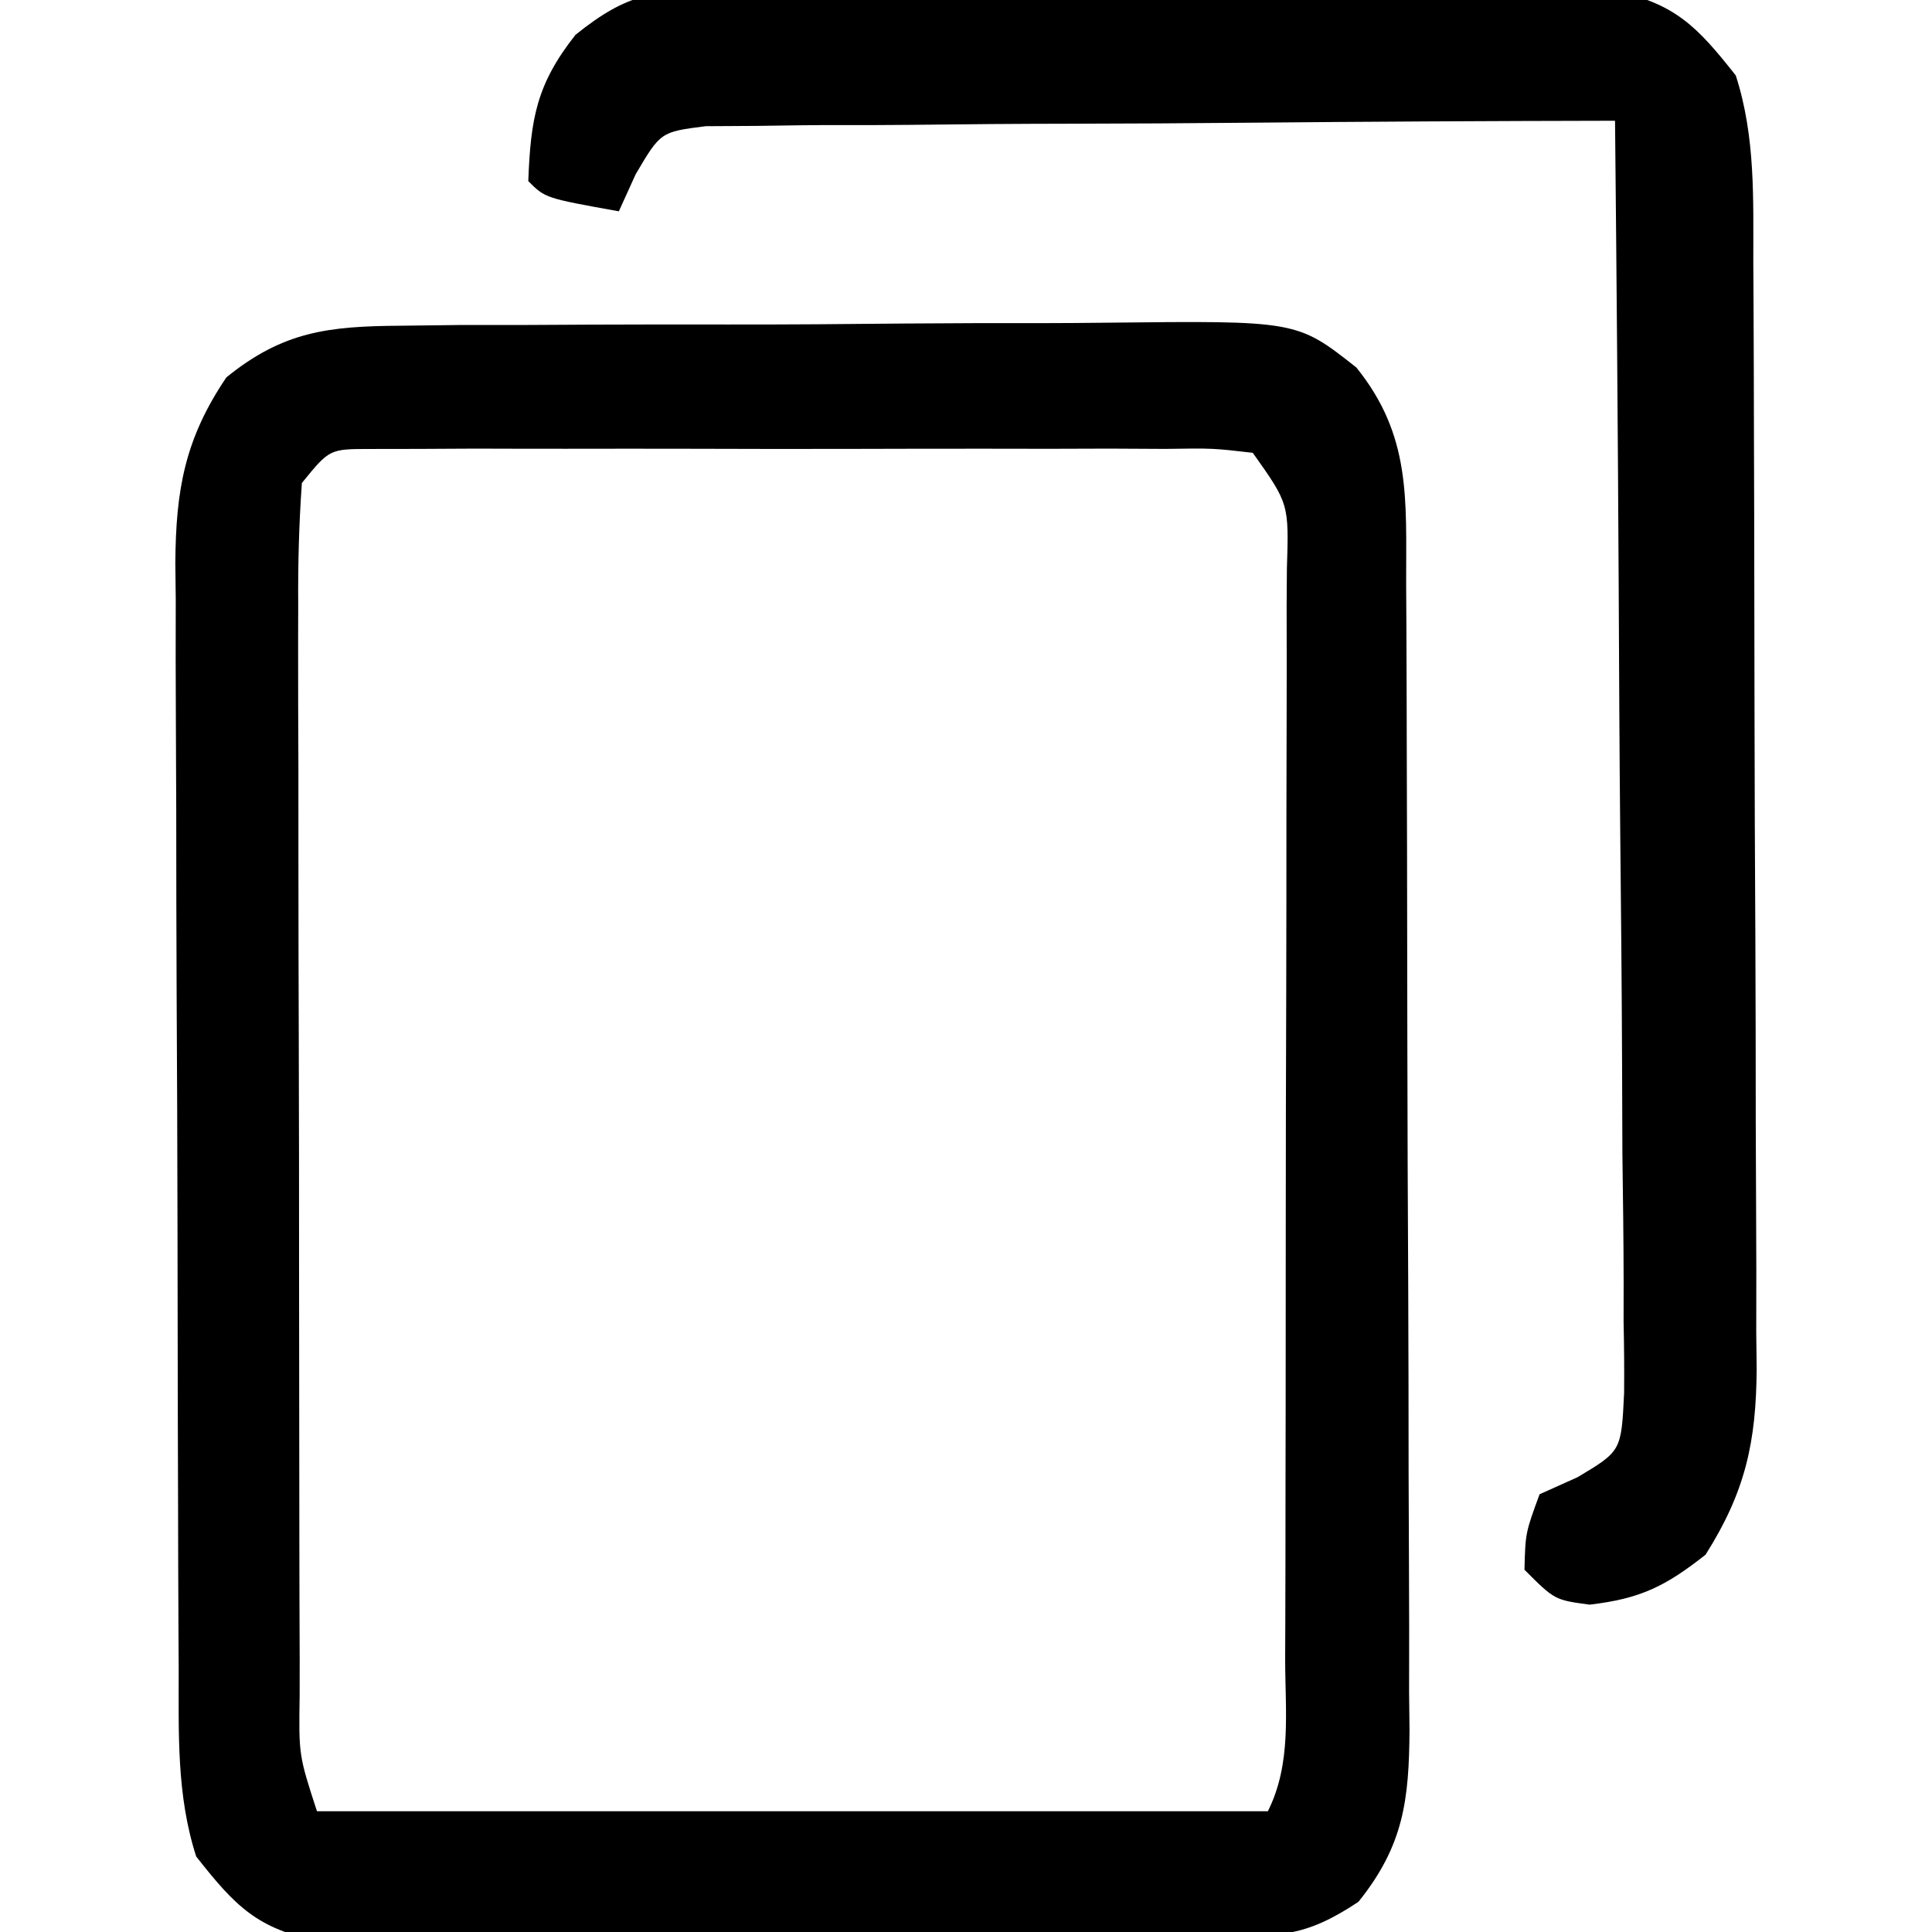
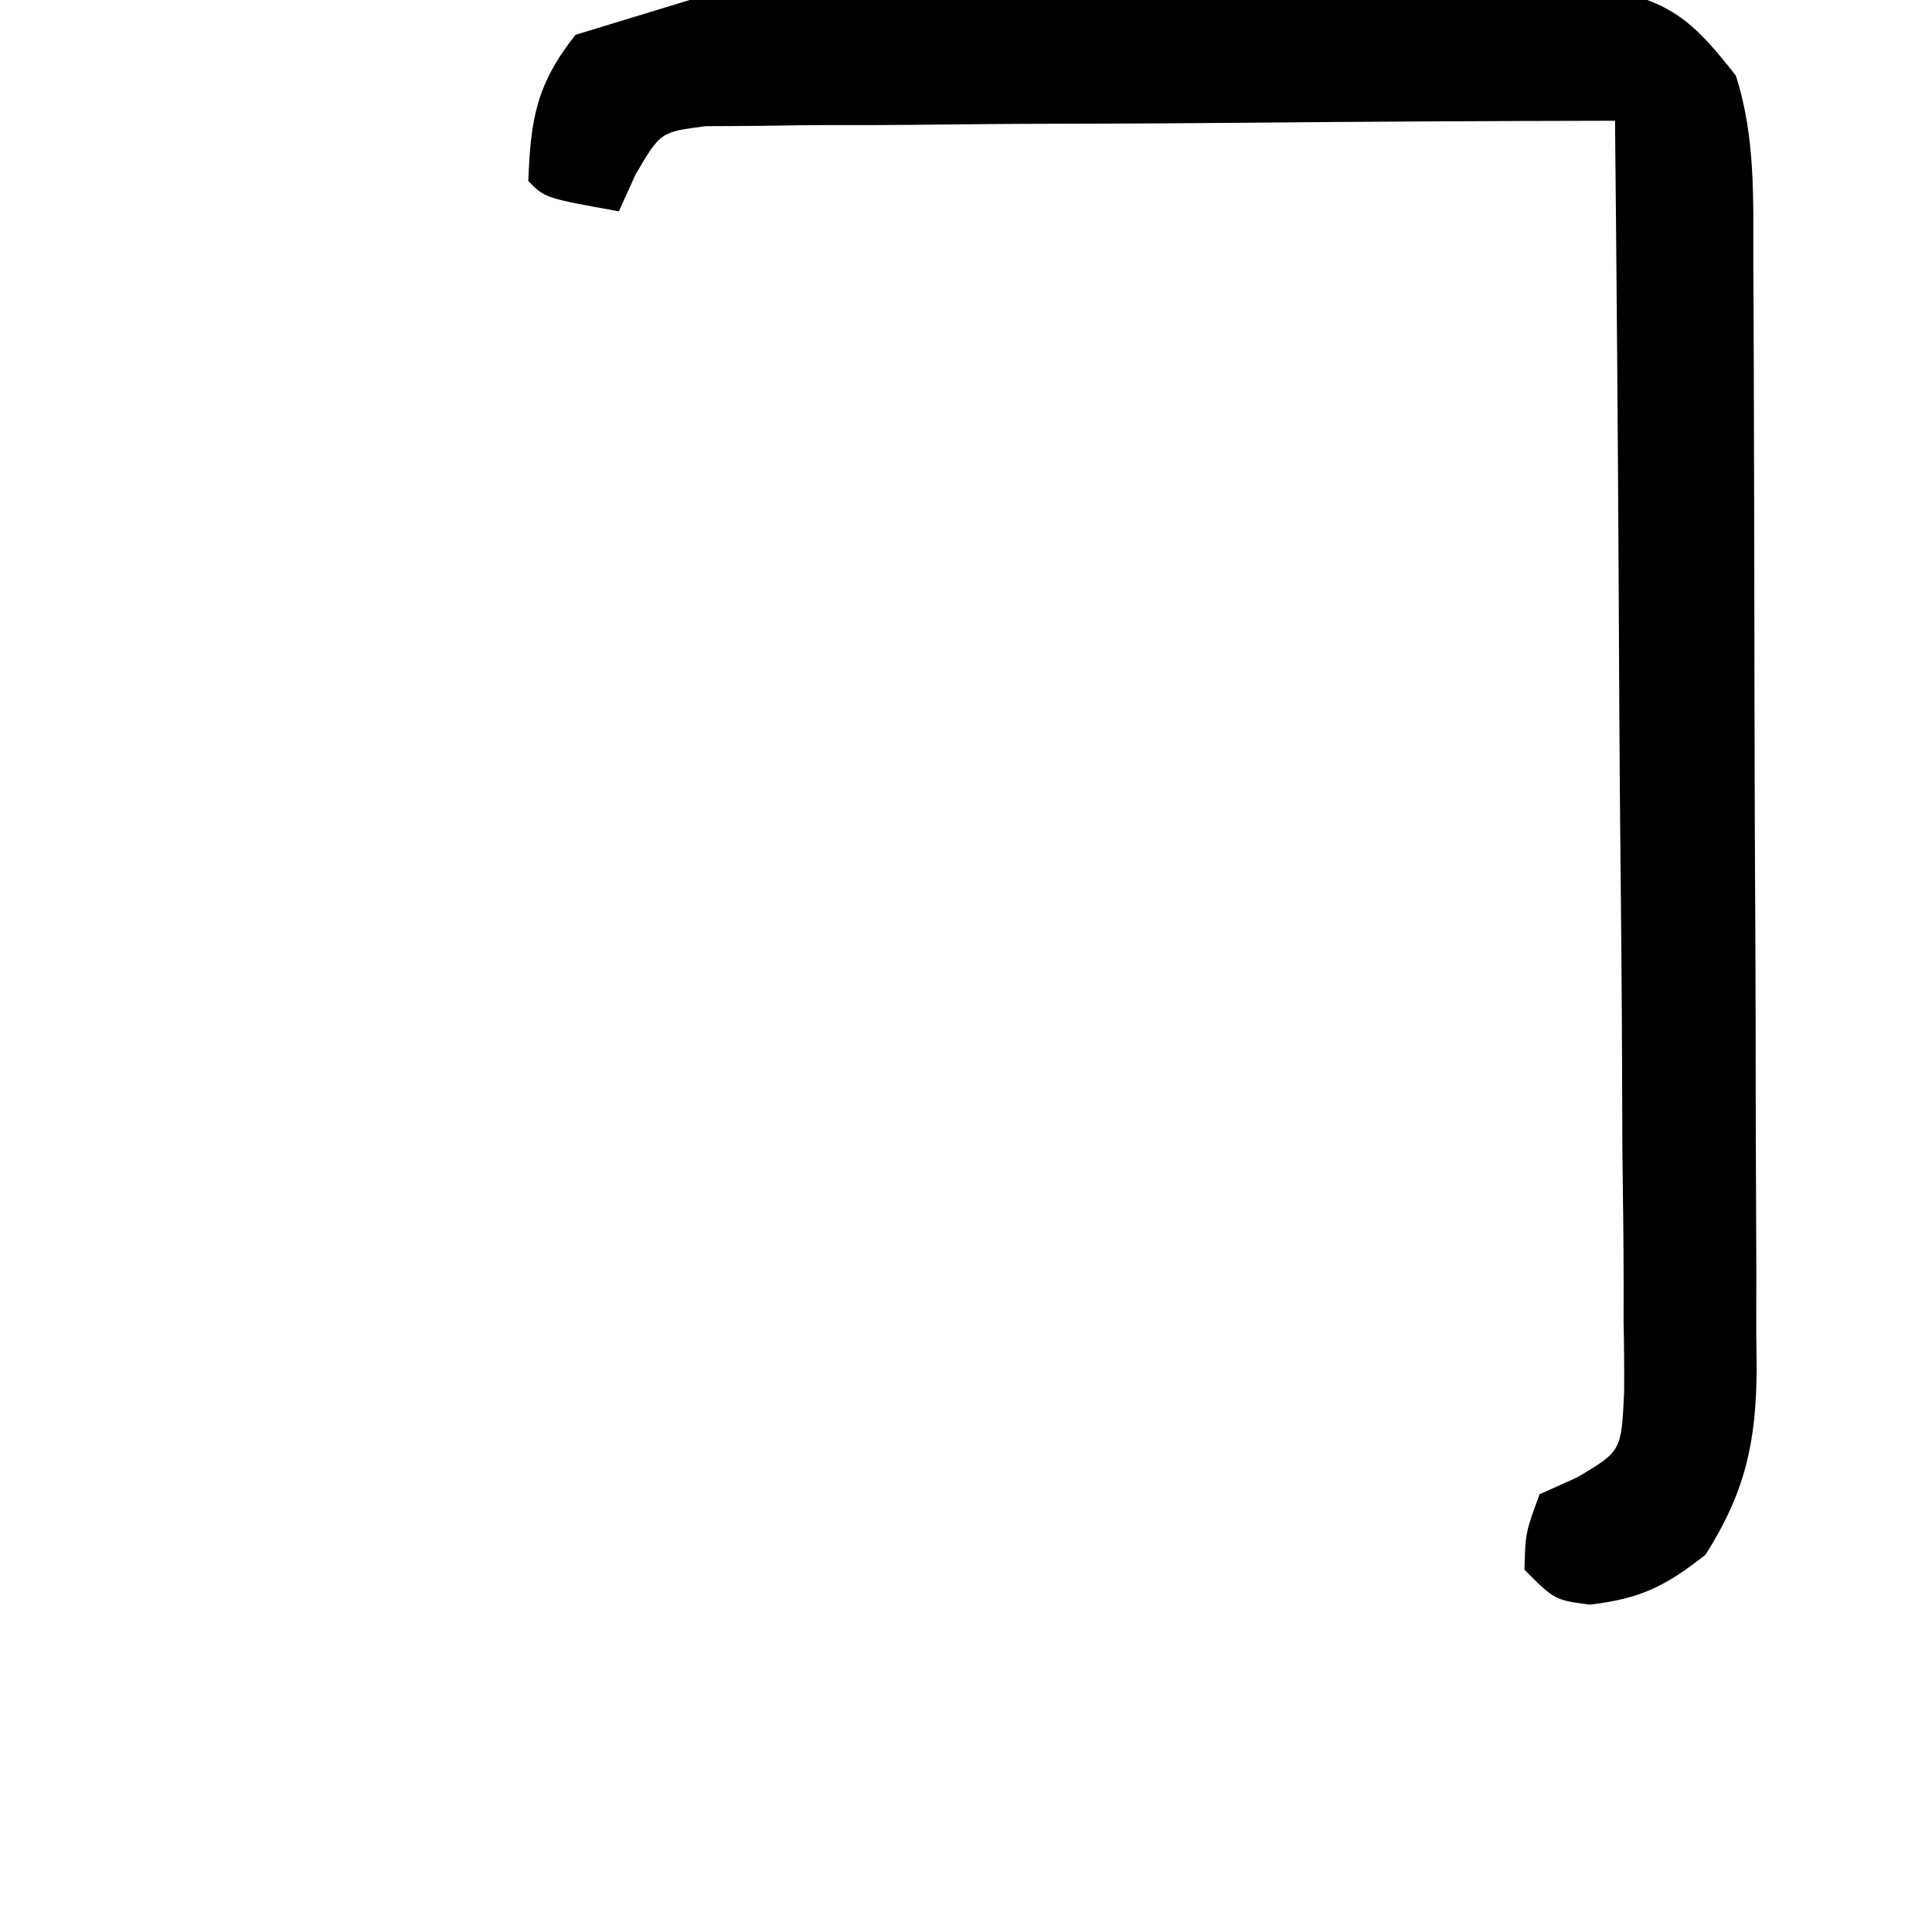
<svg xmlns="http://www.w3.org/2000/svg" width="128" height="128">
-   <path d="M0 0 C1.302 -0.016 2.603 -0.032 3.944 -0.048 C5.357 -0.049 6.771 -0.05 8.184 -0.049 C9.642 -0.056 11.1 -0.064 12.558 -0.072 C15.611 -0.085 18.663 -0.087 21.715 -0.081 C25.617 -0.075 29.518 -0.106 33.419 -0.146 C36.43 -0.172 39.44 -0.175 42.45 -0.171 C43.888 -0.173 45.327 -0.183 46.765 -0.2 C59.394 -0.34 59.394 -0.34 63.334 2.77 C66.97 7.283 66.623 11.493 66.63 17.035 C66.638 18.355 66.638 18.355 66.645 19.701 C66.66 22.615 66.667 25.529 66.672 28.443 C66.678 30.467 66.684 32.491 66.689 34.515 C66.7 38.761 66.706 43.006 66.709 47.251 C66.715 52.691 66.739 58.13 66.767 63.57 C66.786 67.751 66.791 71.932 66.793 76.114 C66.796 78.119 66.804 80.125 66.817 82.13 C66.834 84.936 66.832 87.741 66.825 90.546 C66.835 91.375 66.844 92.203 66.853 93.056 C66.82 97.665 66.471 100.688 63.469 104.42 C59.86 106.826 58.17 106.688 53.874 106.726 C53.208 106.735 52.543 106.743 51.857 106.752 C49.658 106.776 47.458 106.784 45.258 106.791 C43.727 106.8 42.197 106.809 40.666 106.818 C37.456 106.835 34.247 106.843 31.037 106.845 C26.929 106.851 22.822 106.889 18.714 106.934 C15.551 106.964 12.389 106.971 9.227 106.972 C7.713 106.976 6.199 106.989 4.684 107.01 C2.563 107.037 0.444 107.032 -1.677 107.019 C-2.883 107.024 -4.088 107.029 -5.33 107.035 C-9.483 106.237 -10.946 104.705 -13.531 101.42 C-14.848 97.343 -14.686 93.225 -14.692 88.983 C-14.697 88.134 -14.702 87.284 -14.707 86.409 C-14.722 83.603 -14.729 80.797 -14.734 77.99 C-14.74 76.037 -14.746 74.084 -14.751 72.132 C-14.762 68.038 -14.768 63.944 -14.771 59.85 C-14.777 54.609 -14.801 49.368 -14.829 44.127 C-14.848 40.093 -14.853 36.059 -14.855 32.025 C-14.858 30.093 -14.866 28.161 -14.879 26.229 C-14.896 23.525 -14.894 20.82 -14.887 18.116 C-14.897 17.321 -14.906 16.526 -14.915 15.707 C-14.879 10.905 -14.303 7.514 -11.531 3.42 C-7.769 0.368 -4.768 0.035 0 0 Z M-6.531 10.42 C-6.724 13.15 -6.793 15.779 -6.774 18.51 C-6.776 19.346 -6.778 20.182 -6.78 21.043 C-6.783 23.814 -6.773 26.586 -6.761 29.357 C-6.76 31.278 -6.76 33.198 -6.76 35.119 C-6.759 39.147 -6.75 43.176 -6.737 47.204 C-6.72 52.376 -6.716 57.548 -6.717 62.72 C-6.716 66.687 -6.711 70.654 -6.704 74.62 C-6.701 76.528 -6.699 78.435 -6.698 80.343 C-6.696 83.005 -6.687 85.668 -6.676 88.33 C-6.677 89.124 -6.677 89.918 -6.678 90.736 C-6.739 94.707 -6.739 94.707 -5.531 98.42 C15.259 98.42 36.049 98.42 57.469 98.42 C59.057 95.244 58.616 91.818 58.614 88.33 C58.618 87.494 58.621 86.658 58.624 85.797 C58.634 83.026 58.636 80.254 58.637 77.482 C58.64 75.562 58.644 73.641 58.647 71.721 C58.653 67.693 58.655 63.664 58.654 59.636 C58.654 54.464 58.668 49.292 58.685 44.12 C58.696 40.153 58.698 36.186 58.698 32.219 C58.699 30.312 58.703 28.405 58.711 26.497 C58.721 23.835 58.718 21.172 58.712 18.51 C58.718 17.716 58.723 16.922 58.729 16.104 C58.866 11.798 58.866 11.798 56.469 8.42 C53.813 8.113 53.813 8.113 50.674 8.161 C49.459 8.155 48.245 8.149 46.993 8.142 C45.676 8.146 44.358 8.15 43 8.154 C41.64 8.153 40.28 8.151 38.92 8.148 C36.069 8.146 33.217 8.15 30.366 8.159 C26.707 8.171 23.049 8.164 19.39 8.152 C16.581 8.145 13.773 8.147 10.964 8.152 C8.958 8.154 6.951 8.148 4.945 8.142 C3.73 8.148 2.515 8.155 1.264 8.161 C0.191 8.163 -0.882 8.164 -1.988 8.166 C-4.699 8.166 -4.699 8.166 -6.531 10.42 Z " fill="#000000" transform="translate(26.531,21.58)" />
-   <path d="M0 0 C0.666 -0.009 1.331 -0.018 2.017 -0.027 C4.207 -0.048 6.394 -0.034 8.584 -0.017 C10.112 -0.02 11.64 -0.025 13.168 -0.032 C16.365 -0.039 19.563 -0.028 22.76 -0.005 C26.853 0.024 30.944 0.007 35.037 -0.023 C38.19 -0.041 41.344 -0.035 44.497 -0.022 C46.006 -0.019 47.515 -0.023 49.023 -0.035 C51.135 -0.047 53.244 -0.028 55.355 0 C56.555 0.004 57.755 0.008 58.991 0.012 C63.122 0.835 64.599 2.376 67.178 5.647 C68.495 9.724 68.333 13.842 68.339 18.084 C68.346 19.358 68.346 19.358 68.354 20.658 C68.369 23.464 68.375 26.27 68.381 29.077 C68.387 31.03 68.392 32.982 68.398 34.935 C68.409 39.029 68.414 43.123 68.418 47.217 C68.423 52.458 68.447 57.699 68.476 62.94 C68.495 66.974 68.5 71.008 68.501 75.041 C68.504 76.974 68.512 78.906 68.525 80.838 C68.543 83.542 68.541 86.246 68.534 88.951 C68.543 89.746 68.553 90.541 68.562 91.36 C68.526 96.183 67.823 99.46 65.178 103.647 C62.519 105.746 60.852 106.569 57.49 106.959 C55.178 106.647 55.178 106.647 53.178 104.647 C53.24 102.209 53.24 102.209 54.178 99.647 C55.01 99.273 55.843 98.899 56.701 98.513 C59.594 96.781 59.594 96.781 59.779 92.945 C59.794 91.373 59.78 89.8 59.745 88.228 C59.746 87.37 59.747 86.511 59.748 85.626 C59.744 82.785 59.705 79.945 59.666 77.104 C59.657 75.135 59.65 73.167 59.645 71.198 C59.625 66.014 59.576 60.831 59.521 55.648 C59.47 50.359 59.447 45.07 59.422 39.782 C59.368 29.403 59.283 19.025 59.178 8.647 C51.015 8.662 42.853 8.703 34.691 8.779 C30.901 8.813 27.111 8.838 23.321 8.843 C19.663 8.847 16.007 8.875 12.35 8.92 C10.954 8.933 9.558 8.938 8.162 8.933 C6.209 8.928 4.255 8.957 2.302 8.988 C1.189 8.994 0.076 9.001 -1.07 9.008 C-4.055 9.388 -4.055 9.388 -5.705 12.188 C-6.074 13 -6.442 13.811 -6.822 14.647 C-11.697 13.772 -11.697 13.772 -12.822 12.647 C-12.663 8.514 -12.284 6.232 -9.694 2.953 C-6.176 0.128 -4.466 0.015 0 0 Z " fill="#000000" transform="translate(47.822,-0.647)" />
+   <path d="M0 0 C0.666 -0.009 1.331 -0.018 2.017 -0.027 C4.207 -0.048 6.394 -0.034 8.584 -0.017 C10.112 -0.02 11.64 -0.025 13.168 -0.032 C16.365 -0.039 19.563 -0.028 22.76 -0.005 C26.853 0.024 30.944 0.007 35.037 -0.023 C38.19 -0.041 41.344 -0.035 44.497 -0.022 C46.006 -0.019 47.515 -0.023 49.023 -0.035 C51.135 -0.047 53.244 -0.028 55.355 0 C56.555 0.004 57.755 0.008 58.991 0.012 C63.122 0.835 64.599 2.376 67.178 5.647 C68.495 9.724 68.333 13.842 68.339 18.084 C68.346 19.358 68.346 19.358 68.354 20.658 C68.369 23.464 68.375 26.27 68.381 29.077 C68.387 31.03 68.392 32.982 68.398 34.935 C68.409 39.029 68.414 43.123 68.418 47.217 C68.423 52.458 68.447 57.699 68.476 62.94 C68.495 66.974 68.5 71.008 68.501 75.041 C68.504 76.974 68.512 78.906 68.525 80.838 C68.543 83.542 68.541 86.246 68.534 88.951 C68.543 89.746 68.553 90.541 68.562 91.36 C68.526 96.183 67.823 99.46 65.178 103.647 C62.519 105.746 60.852 106.569 57.49 106.959 C55.178 106.647 55.178 106.647 53.178 104.647 C53.24 102.209 53.24 102.209 54.178 99.647 C55.01 99.273 55.843 98.899 56.701 98.513 C59.594 96.781 59.594 96.781 59.779 92.945 C59.794 91.373 59.78 89.8 59.745 88.228 C59.746 87.37 59.747 86.511 59.748 85.626 C59.744 82.785 59.705 79.945 59.666 77.104 C59.657 75.135 59.65 73.167 59.645 71.198 C59.625 66.014 59.576 60.831 59.521 55.648 C59.47 50.359 59.447 45.07 59.422 39.782 C59.368 29.403 59.283 19.025 59.178 8.647 C51.015 8.662 42.853 8.703 34.691 8.779 C30.901 8.813 27.111 8.838 23.321 8.843 C19.663 8.847 16.007 8.875 12.35 8.92 C10.954 8.933 9.558 8.938 8.162 8.933 C6.209 8.928 4.255 8.957 2.302 8.988 C1.189 8.994 0.076 9.001 -1.07 9.008 C-4.055 9.388 -4.055 9.388 -5.705 12.188 C-6.074 13 -6.442 13.811 -6.822 14.647 C-11.697 13.772 -11.697 13.772 -12.822 12.647 C-12.663 8.514 -12.284 6.232 -9.694 2.953 Z " fill="#000000" transform="translate(47.822,-0.647)" />
</svg>